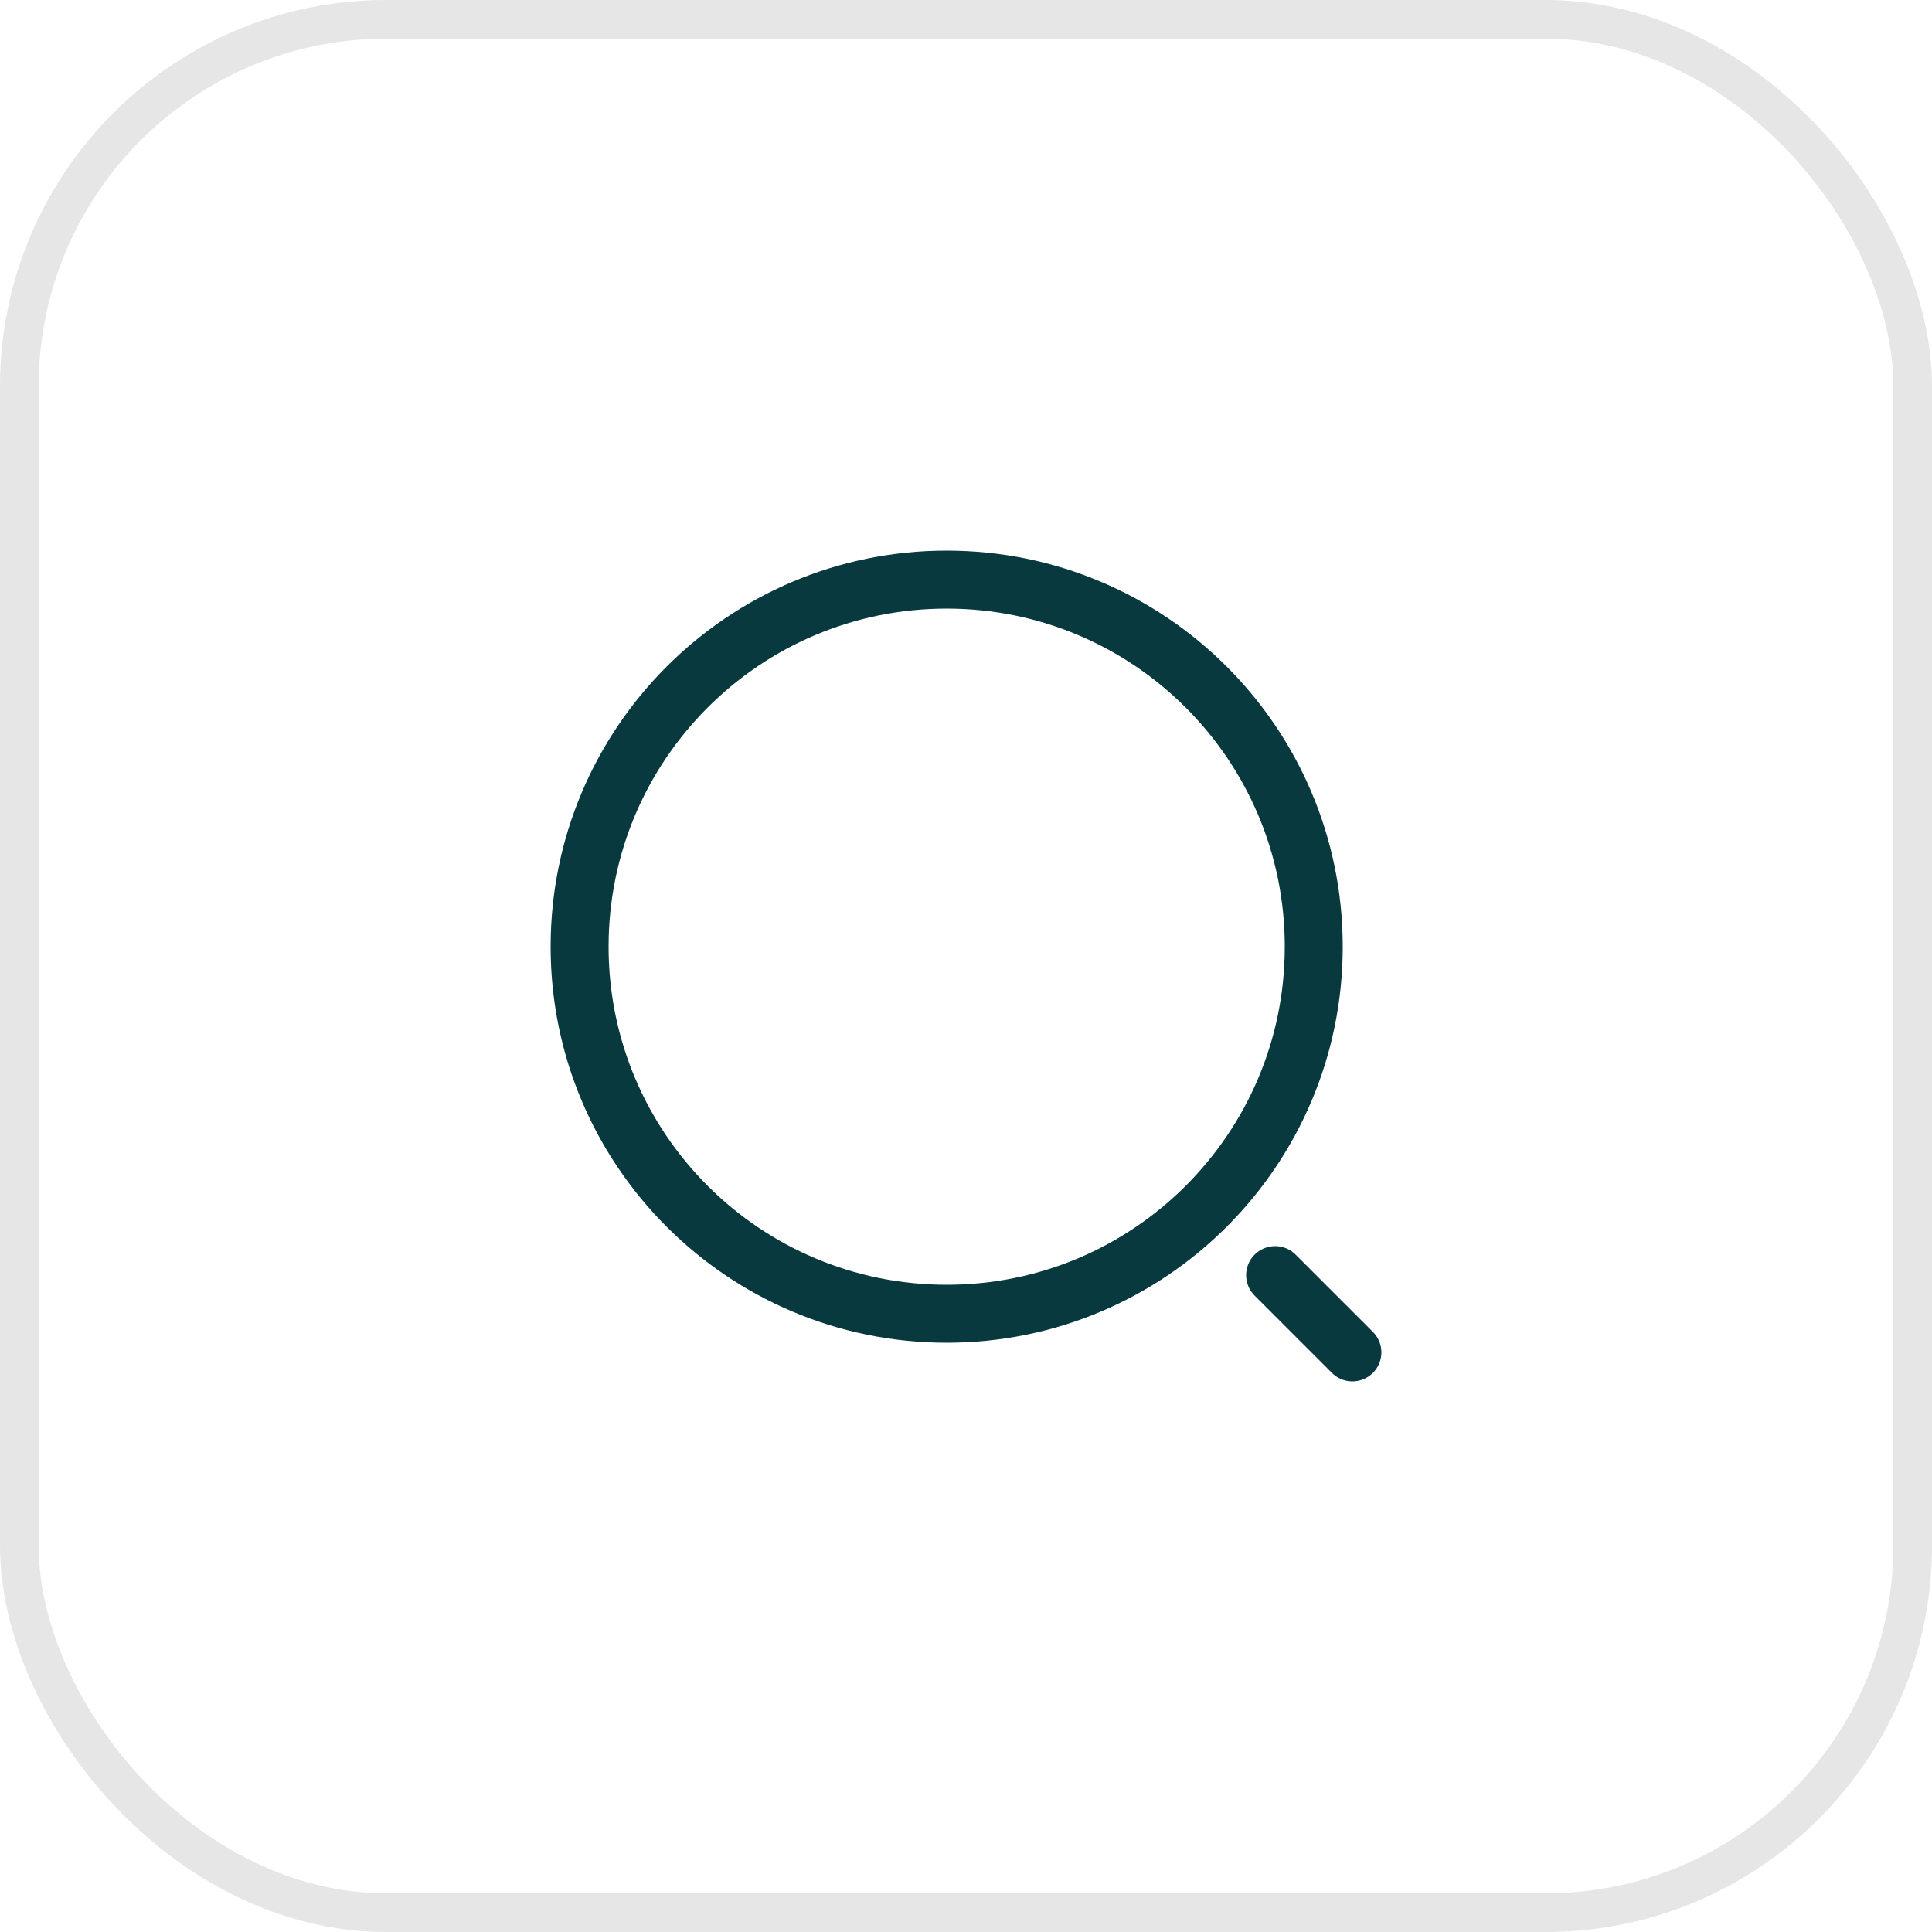
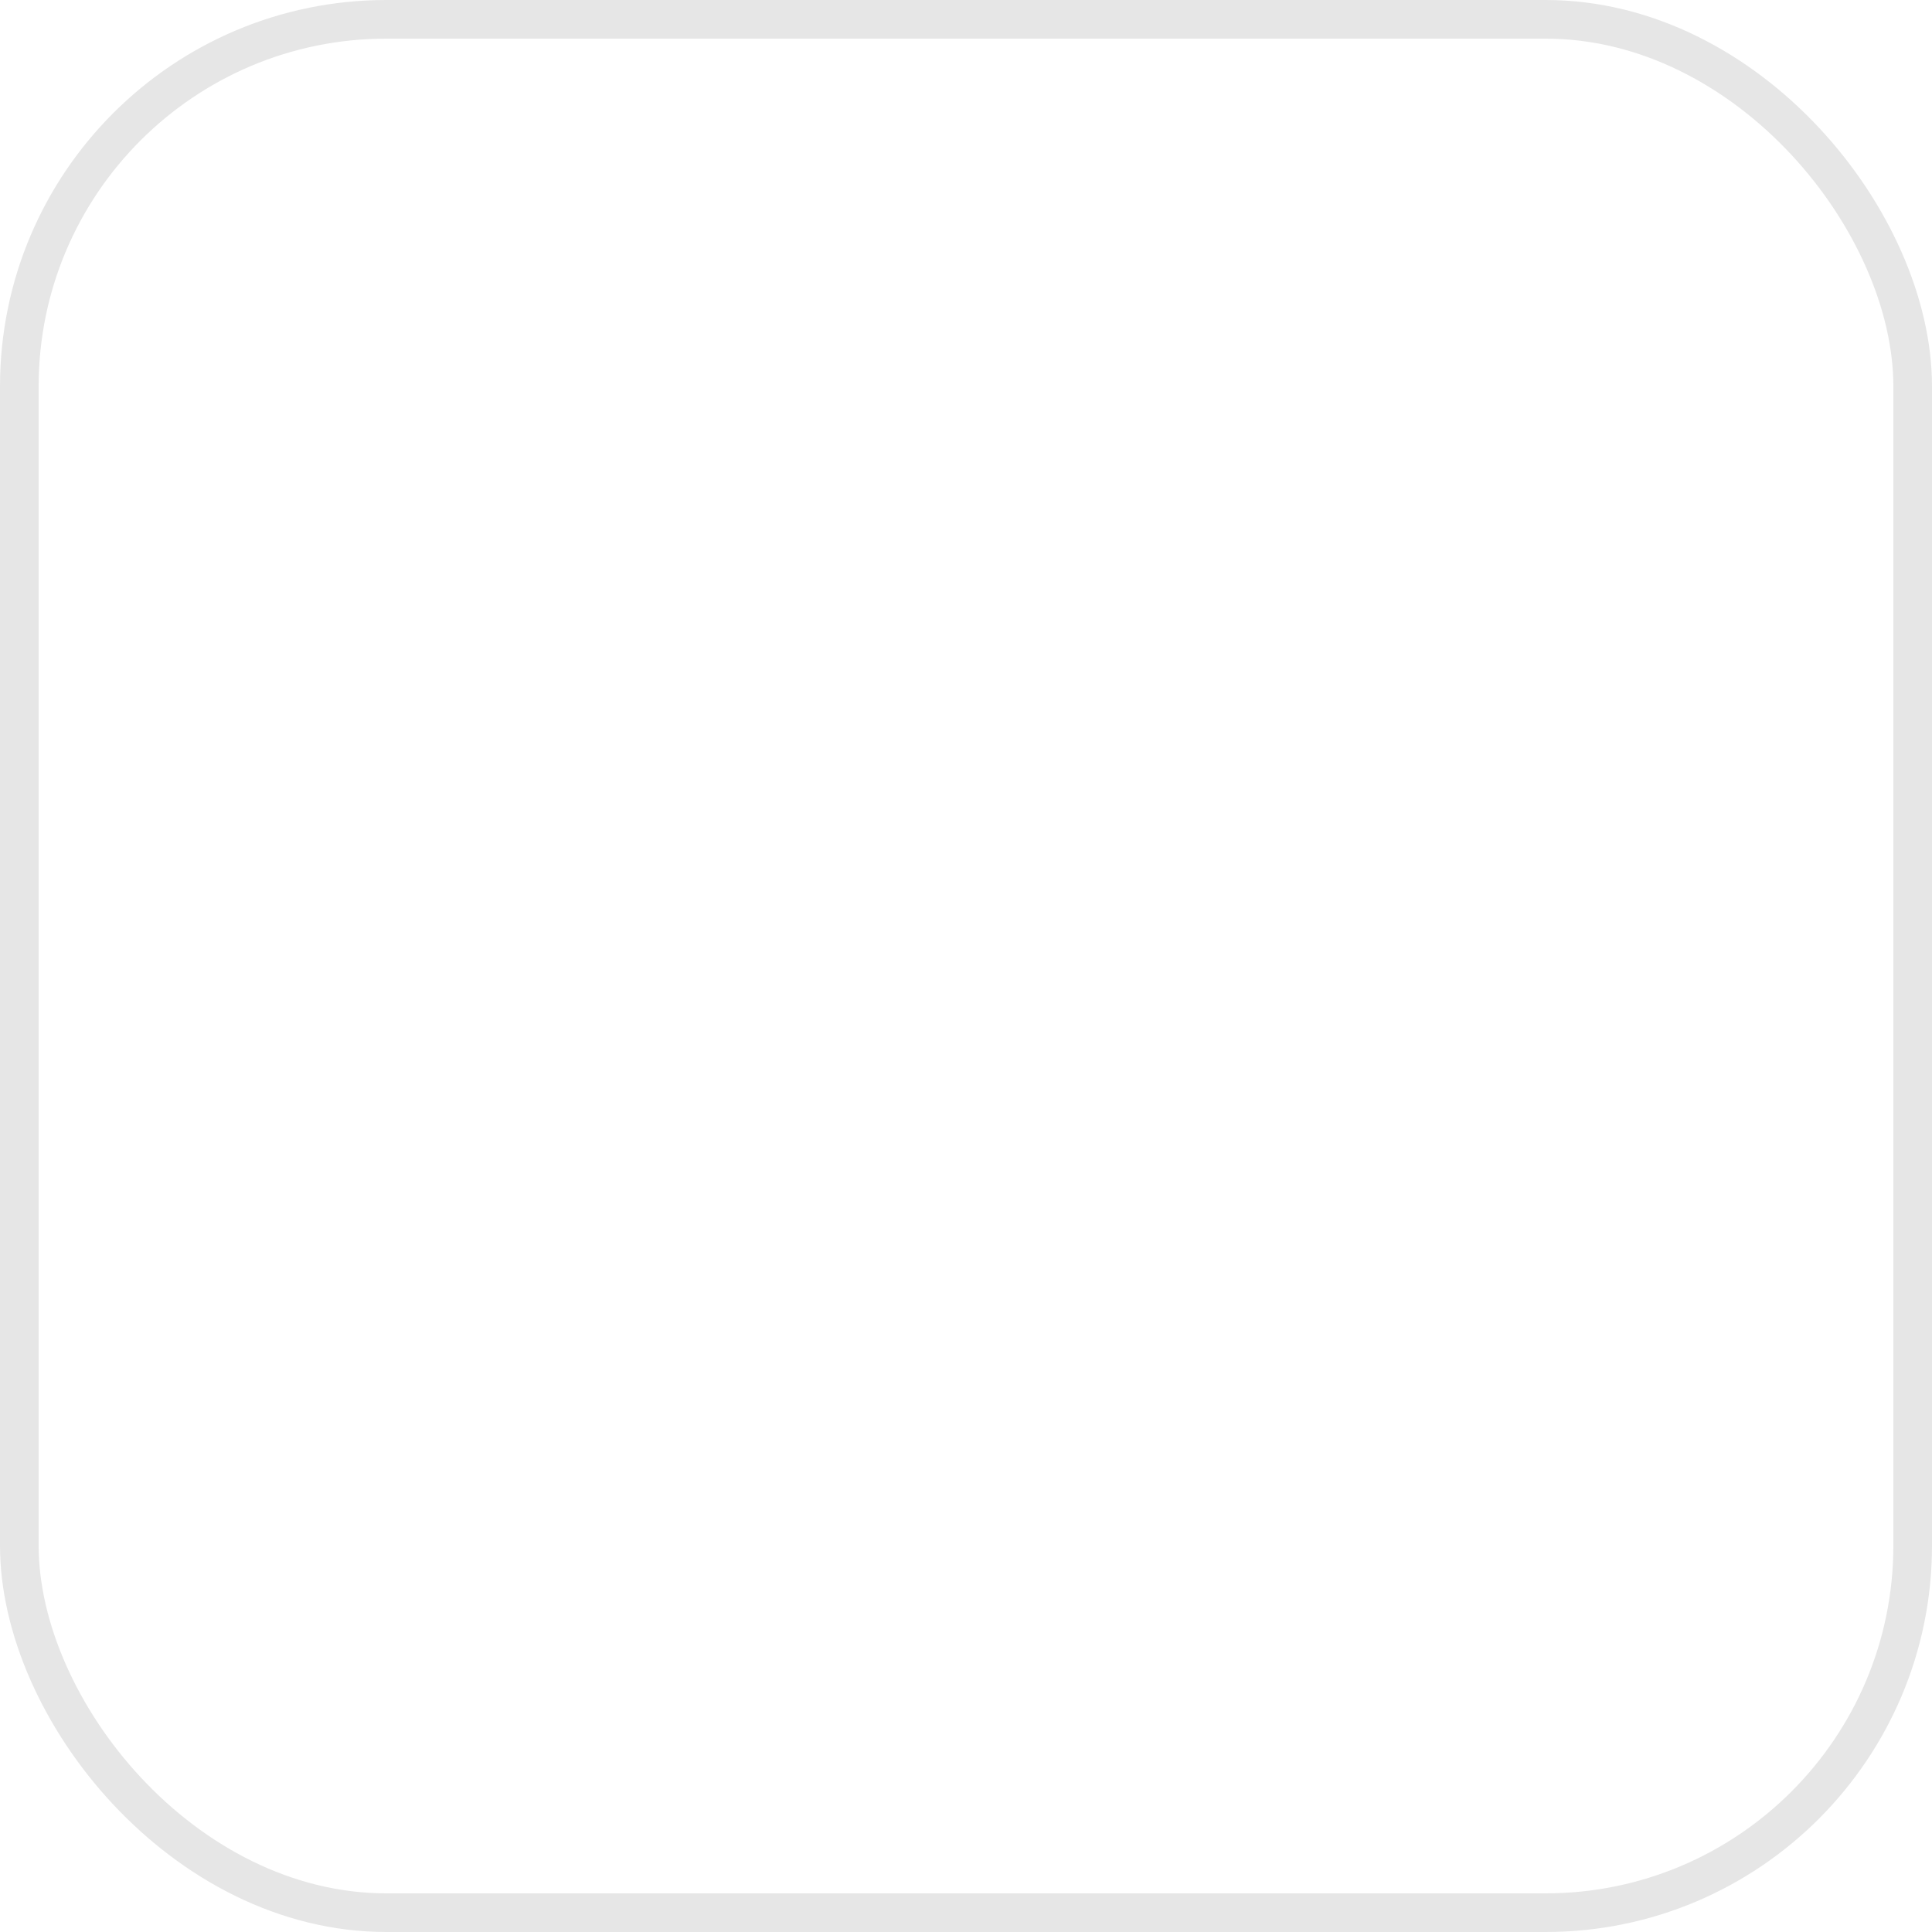
<svg xmlns="http://www.w3.org/2000/svg" width="50" height="50" viewBox="0 0 50 50" fill="none">
  <rect x="0.5" y="0.5" width="49" height="49" rx="9.5" stroke="#E6E6E6" />
-   <path d="M24.5 34C29.747 34 34 29.747 34 24.5C34 19.253 29.747 15 24.5 15C19.253 15 15 19.253 15 24.5C15 29.747 19.253 34 24.5 34Z" stroke="#07393E" stroke-width="1.5" stroke-linecap="round" stroke-linejoin="round" />
-   <path d="M35 35L33 33" stroke="#07393E" stroke-width="1.5" stroke-linecap="round" stroke-linejoin="round" />
</svg>